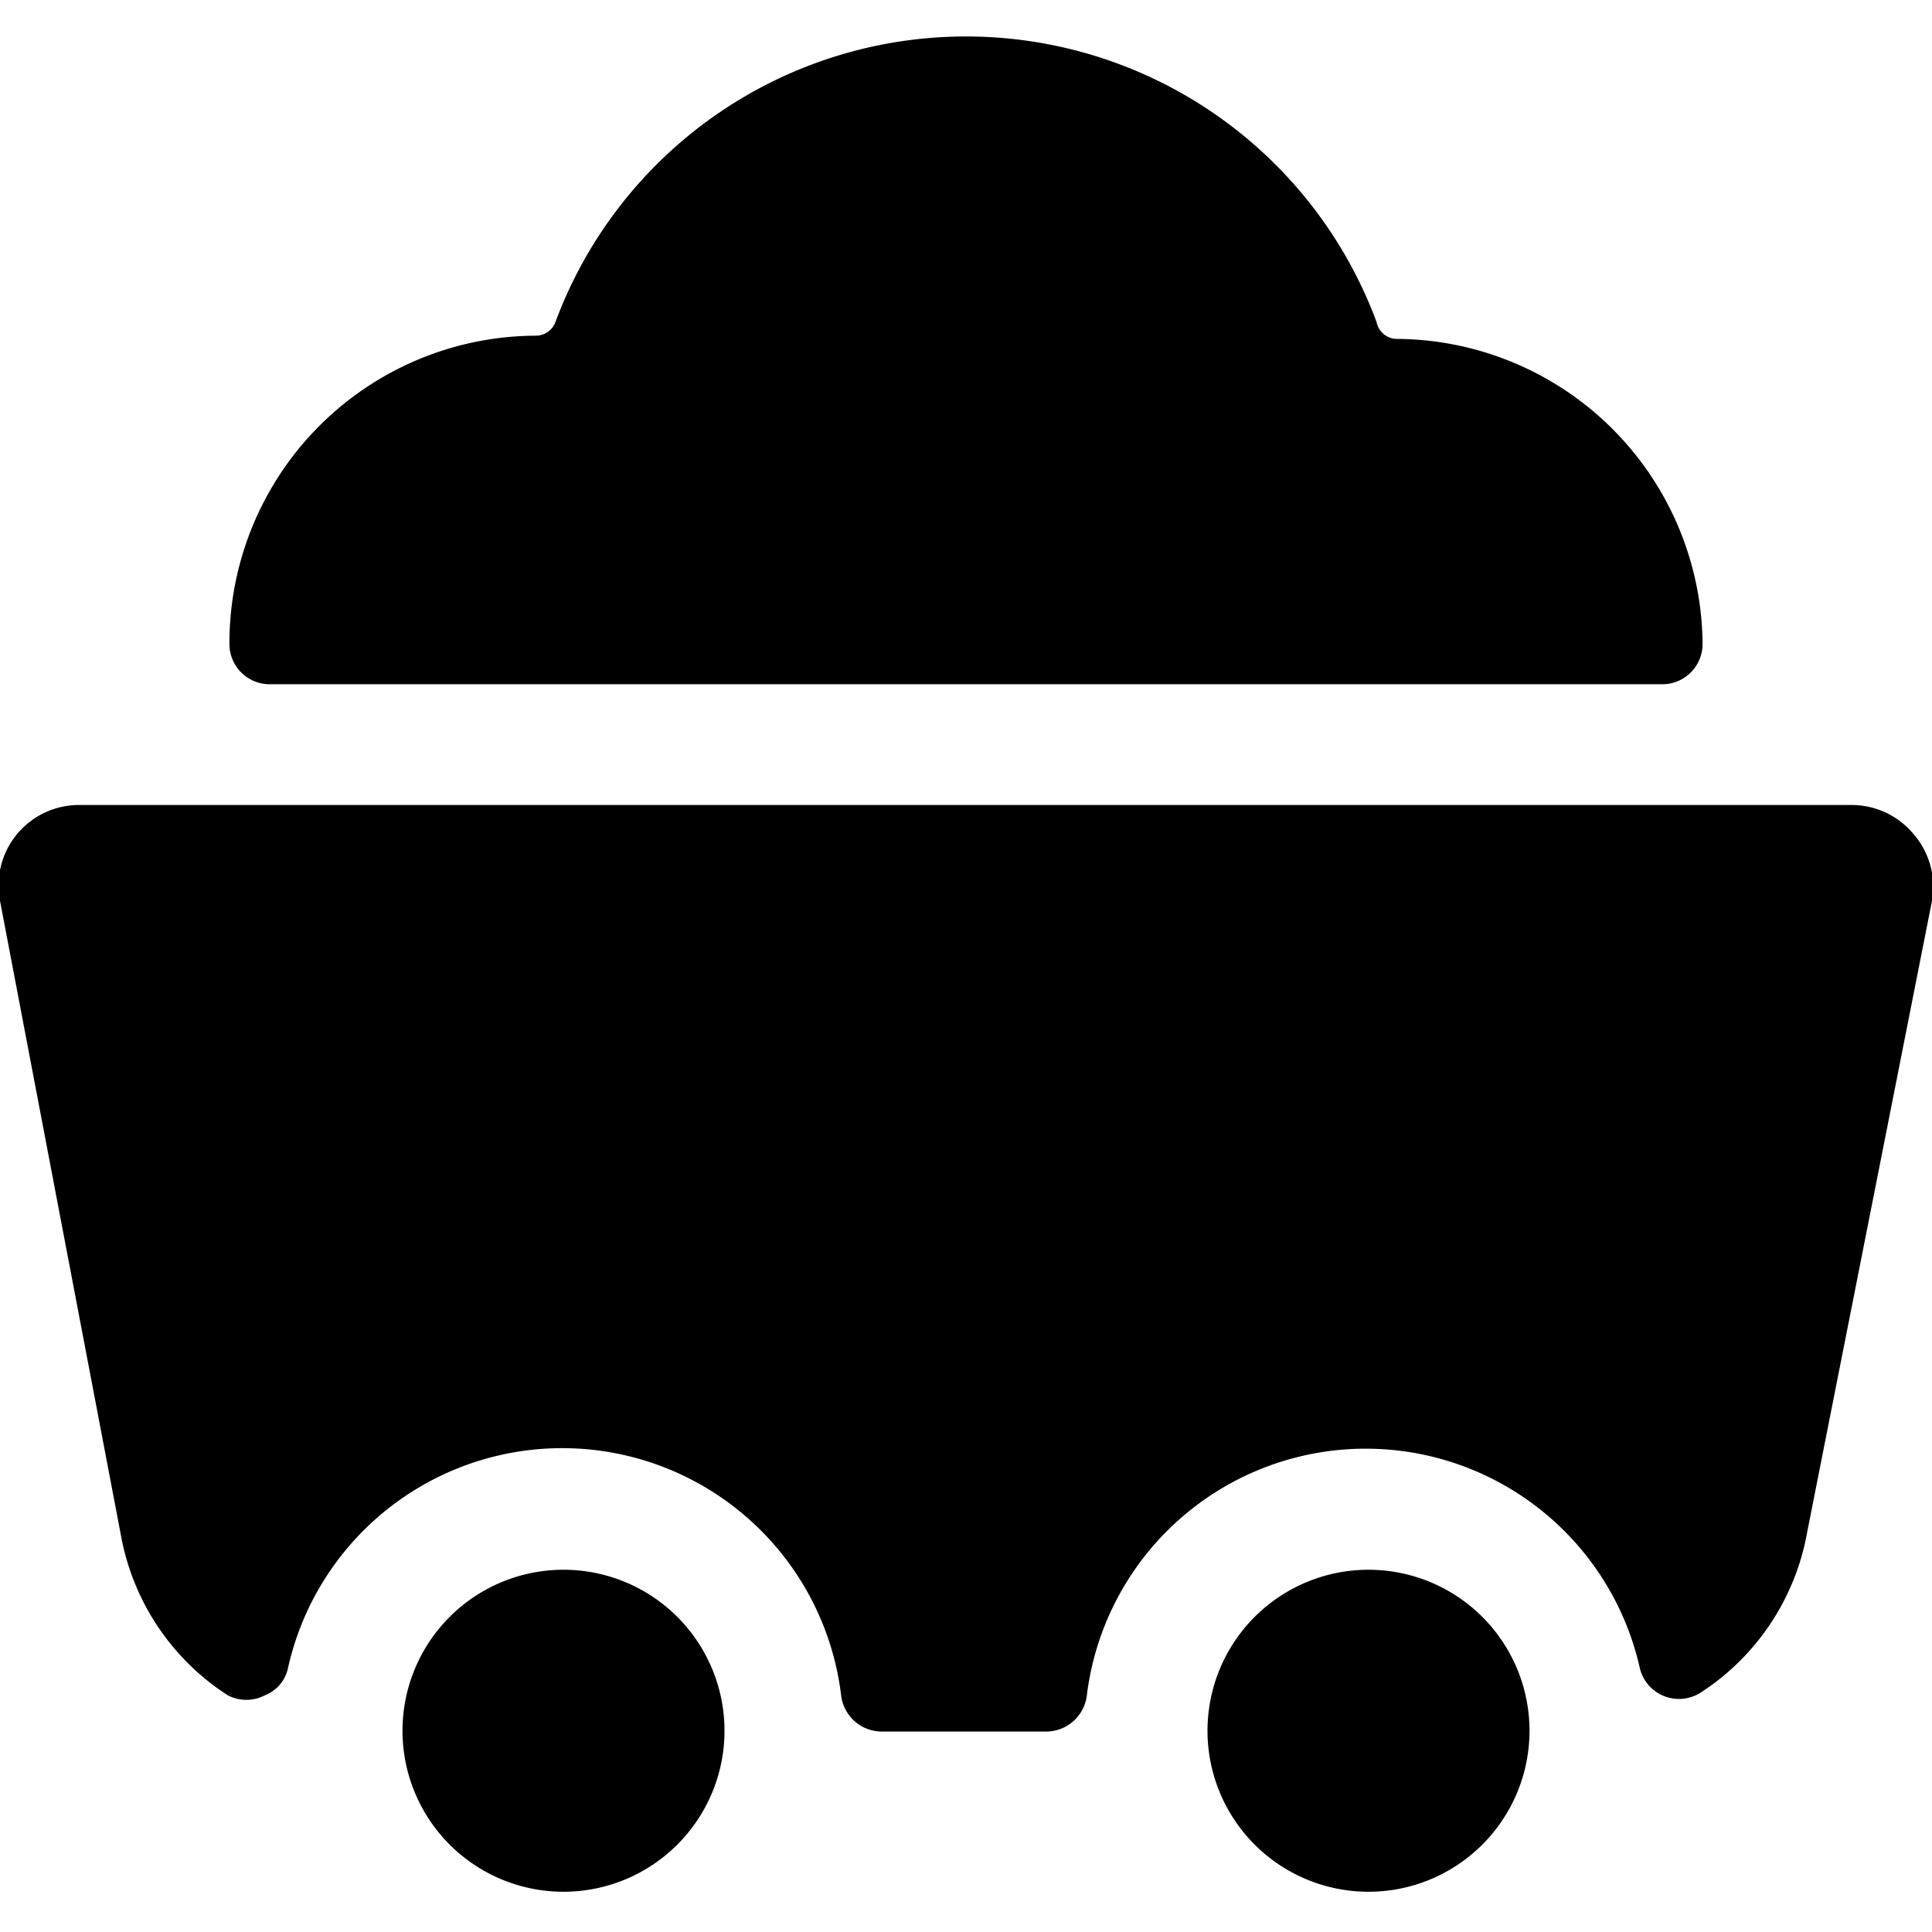
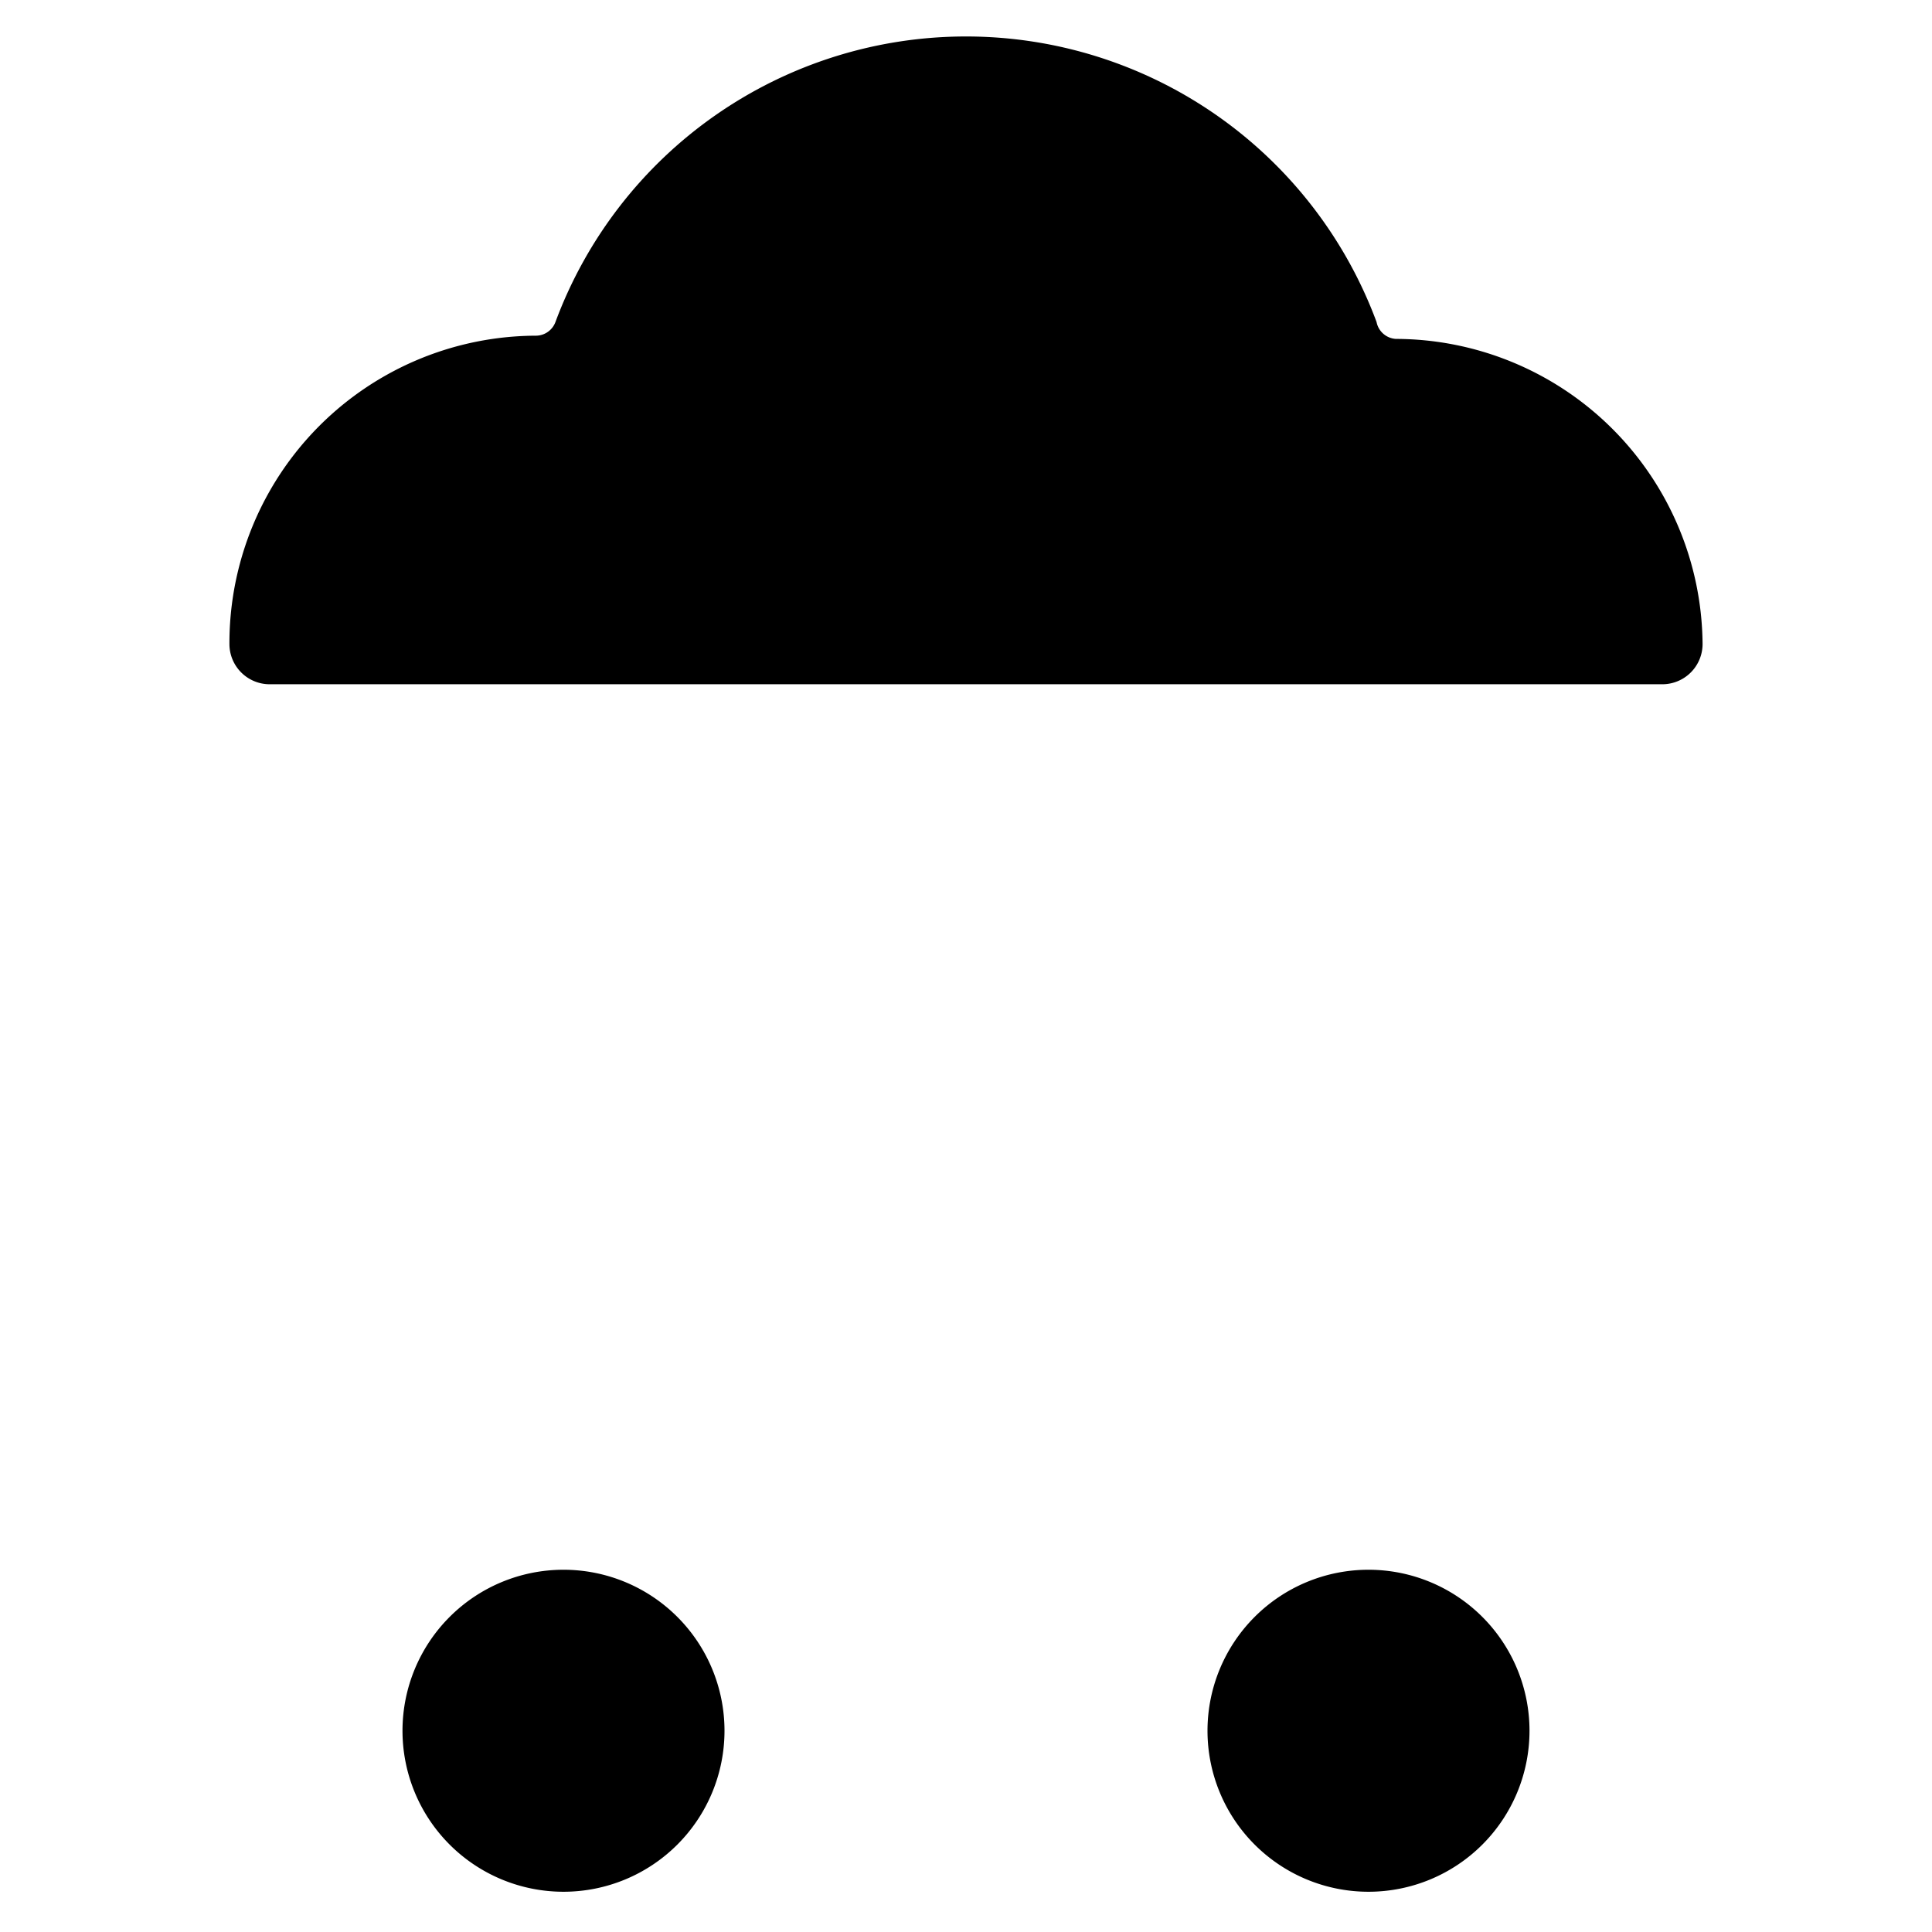
<svg xmlns="http://www.w3.org/2000/svg" viewBox="0 0 24 24">
  <g>
    <path d="M3.35 8.5h17.3a0.5 0.5 0 0 0 0.5 -0.5 3.82 3.82 0 0 0 -3.81 -3.79 0.26 0.26 0 0 1 -0.24 -0.21A5.44 5.44 0 0 0 6.9 4a0.26 0.26 0 0 1 -0.24 0.17A3.82 3.82 0 0 0 2.85 8a0.5 0.5 0 0 0 0.5 0.5Z" fill="#000000" stroke-width="1" />
    <path d="M5 21.5a2 2 0 1 0 4 0 2 2 0 1 0 -4 0" fill="#000000" stroke-width="1" />
-     <path d="M23.77 10.36A1 1 0 0 0 23 10H1a1 1 0 0 0 -1 1.19l1.5 7.87a3 3 0 0 0 1.33 2 0.5 0.5 0 0 0 0.46 0 0.47 0.47 0 0 0 0.29 -0.35 3.49 3.49 0 0 1 6.87 0.36 0.51 0.51 0 0 0 0.5 0.44H13a0.51 0.51 0 0 0 0.5 -0.44 3.49 3.49 0 0 1 6.87 -0.35 0.5 0.5 0 0 0 0.75 0.31 3 3 0 0 0 1.33 -2L24 11.19a1 1 0 0 0 -0.23 -0.83Z" fill="#000000" stroke-width="1" />
    <path d="M15 21.5a2 2 0 1 0 4 0 2 2 0 1 0 -4 0" fill="#000000" stroke-width="1" />
  </g>
</svg>